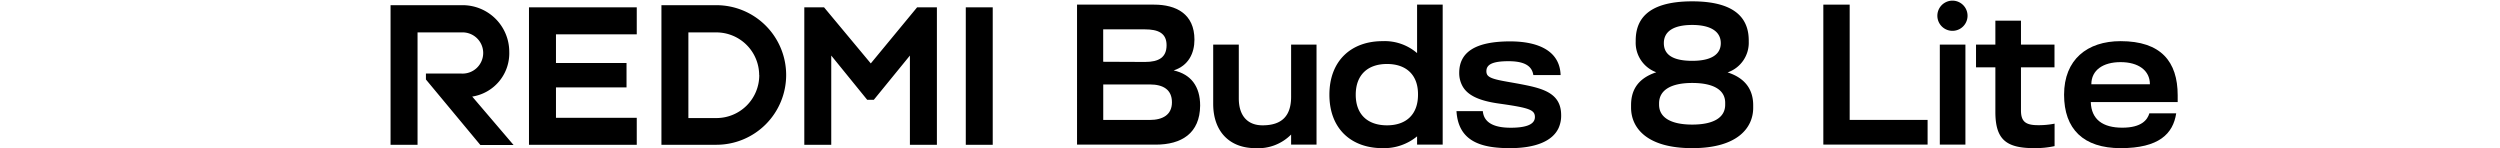
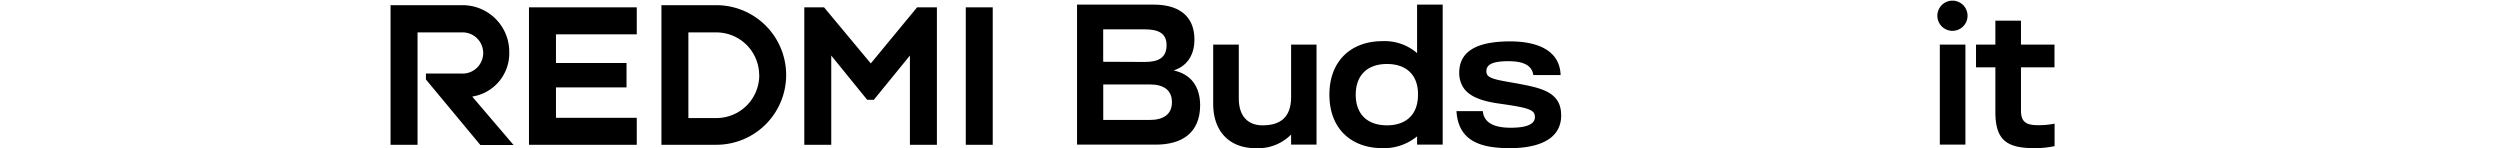
<svg xmlns="http://www.w3.org/2000/svg" id="图层_1" data-name="图层 1" width="540" height="32" viewBox="0 0 540 32">
  <path d="M214.43,1.59V31.27h-5.82V1.59ZM169.81,16.2h0a15.07,15.07,0,0,1-15.07,15.07H142.87V1.12h11.87A15.08,15.08,0,0,1,169.81,16.2Zm-5.83,0A9.25,9.25,0,0,0,154.74,7h-6.05v18.5h6.05A9.25,9.25,0,0,0,164,16.2ZM114.26,1.59V31.27h23.28V25.45H120.09V18.88h15.24V13.61H120.09V7.41h17.45V1.59ZM110,11.19A10.07,10.07,0,0,0,99.93,1.12H84.36V31.27h5.83V7h9.52a4.45,4.45,0,1,1,0,8.89H92v1.28l11.76,14.15h7.17L102,20.86A9.46,9.46,0,0,0,110,11.19Zm88.09-9.6-10,12.11L178,1.59h-4.27V31.27h5.82V12l7.76,9.55h1.44L196.54,12V31.27h5.83V1.59Z" />
  <path d="M249.64,31.24h-17V1h16.63C254.05,1,258,3,258,8.57c0,2.9-1.27,5.61-4.49,6.64,3.78.84,5.72,3.5,5.72,7.6C259.18,28.82,255.17,31.24,249.64,31.24Zm-2.31-17.86c3,0,4.65-1,4.65-3.62s-1.83-3.42-4.69-3.42h-9v7Zm1,12.53c2.82,0,4.81-1.11,4.81-3.82s-1.87-3.85-4.78-3.85H238.3v7.67Z" />
  <path d="M278.88,31.24V29.06A10,10,0,0,1,271.16,32c-5.45,0-9.11-3.46-9.11-9.59V9.64h5.53V21.26c0,3.86,2,5.81,5.13,5.81,4.14,0,6.17-2,6.17-6.17V9.64h5.49v21.6Z" />
  <path d="M306.09,11.47V1h5.53V31.24h-5.53V29.45A11.23,11.23,0,0,1,298.61,32c-6.68,0-11.46-4.14-11.46-11.54s4.78-11.57,11.46-11.57A10.72,10.72,0,0,1,306.09,11.47Zm-6.49,15.6c4.06,0,6.69-2.27,6.69-6.61v-.12c0-4.25-2.63-6.52-6.69-6.52-4.21,0-6.76,2.39-6.76,6.64S295.39,27.07,299.6,27.07Z" />
  <path d="M314.6,24h5.69c.24,2.71,2.78,3.59,6,3.59,2.78,0,5.25-.48,5.25-2.31,0-1.59-1.32-2-7.76-2.91-4.22-.59-6.92-1.75-8-4a5.85,5.85,0,0,1-.59-2.63c0-4.46,3.46-6.8,11-6.8,6,0,10.74,2,10.9,7.28h-5.89c-.32-2.19-2.27-3-5.37-3-3.54,0-4.77.76-4.77,2.15a1.56,1.56,0,0,0,.15.72c.6,1.15,3.58,1.35,8,2.23s8,2,8,6.56a6.45,6.45,0,0,1-.56,2.78c-1.31,2.83-5,4.34-10.5,4.34C320,32,315,30.61,314.6,24Z" />
-   <path d="M378.69,22.73v.56c0,4.18-3.22,8.71-13.17,8.71s-13.21-4.49-13.21-8.75v-.52c0-2.74,1-5.65,5.45-7.12A6.78,6.78,0,0,1,353.31,9v-.2c0-3.86,1.75-8.51,12.21-8.51S377.73,5,377.73,8.77V9a6.77,6.77,0,0,1-4.57,6.64C377.41,17,378.69,19.83,378.69,22.73Zm-13.17,4.18c4.54,0,7.12-1.47,7.12-4.3v-.4c0-2.82-2.58-4.29-7.12-4.29s-7.16,1.51-7.16,4.41v.28C358.36,25.44,361,26.91,365.52,26.91Zm0-13.77c4,0,6.17-1.31,6.17-3.82s-2.19-3.93-6.17-3.93-6.13,1.35-6.13,3.93S361.46,13.14,365.56,13.14Z" />
-   <path d="M399.53,1v24.9h16.83v5.33H393.84V1Z" />
  <path d="M418.47,3.4a3.26,3.26,0,1,1,6.52,0,3.26,3.26,0,0,1-6.52,0ZM419,9.64h5.53v21.6H419Z" />
  <path d="M431,24.16V14.54h-4.18V9.64H431V4.47h5.53V9.64h7.24v4.9h-7.24v9.3c0,2.23.83,3.11,3.26,3.19a17.7,17.7,0,0,0,4-.32v4.85a19.7,19.7,0,0,1-4.38.44C433.31,32,431,30.13,431,24.16Z" />
-   <path d="M445.84,20.46c0-7.59,5-11.57,12.21-11.57,8.71,0,12.33,4.41,12.33,11.69,0,.56,0,.88,0,1.47H451.61c.12,3.78,2.62,5.53,6.8,5.53s5.45-1.71,5.85-3.1h5.8c-.67,4.42-3.73,7.52-12,7.52C450,32,445.84,27.86,445.84,20.46Zm18.54-2.26c0-3-2.51-4.78-6.33-4.78s-6.32,1.75-6.32,4.78Z" />
</svg>